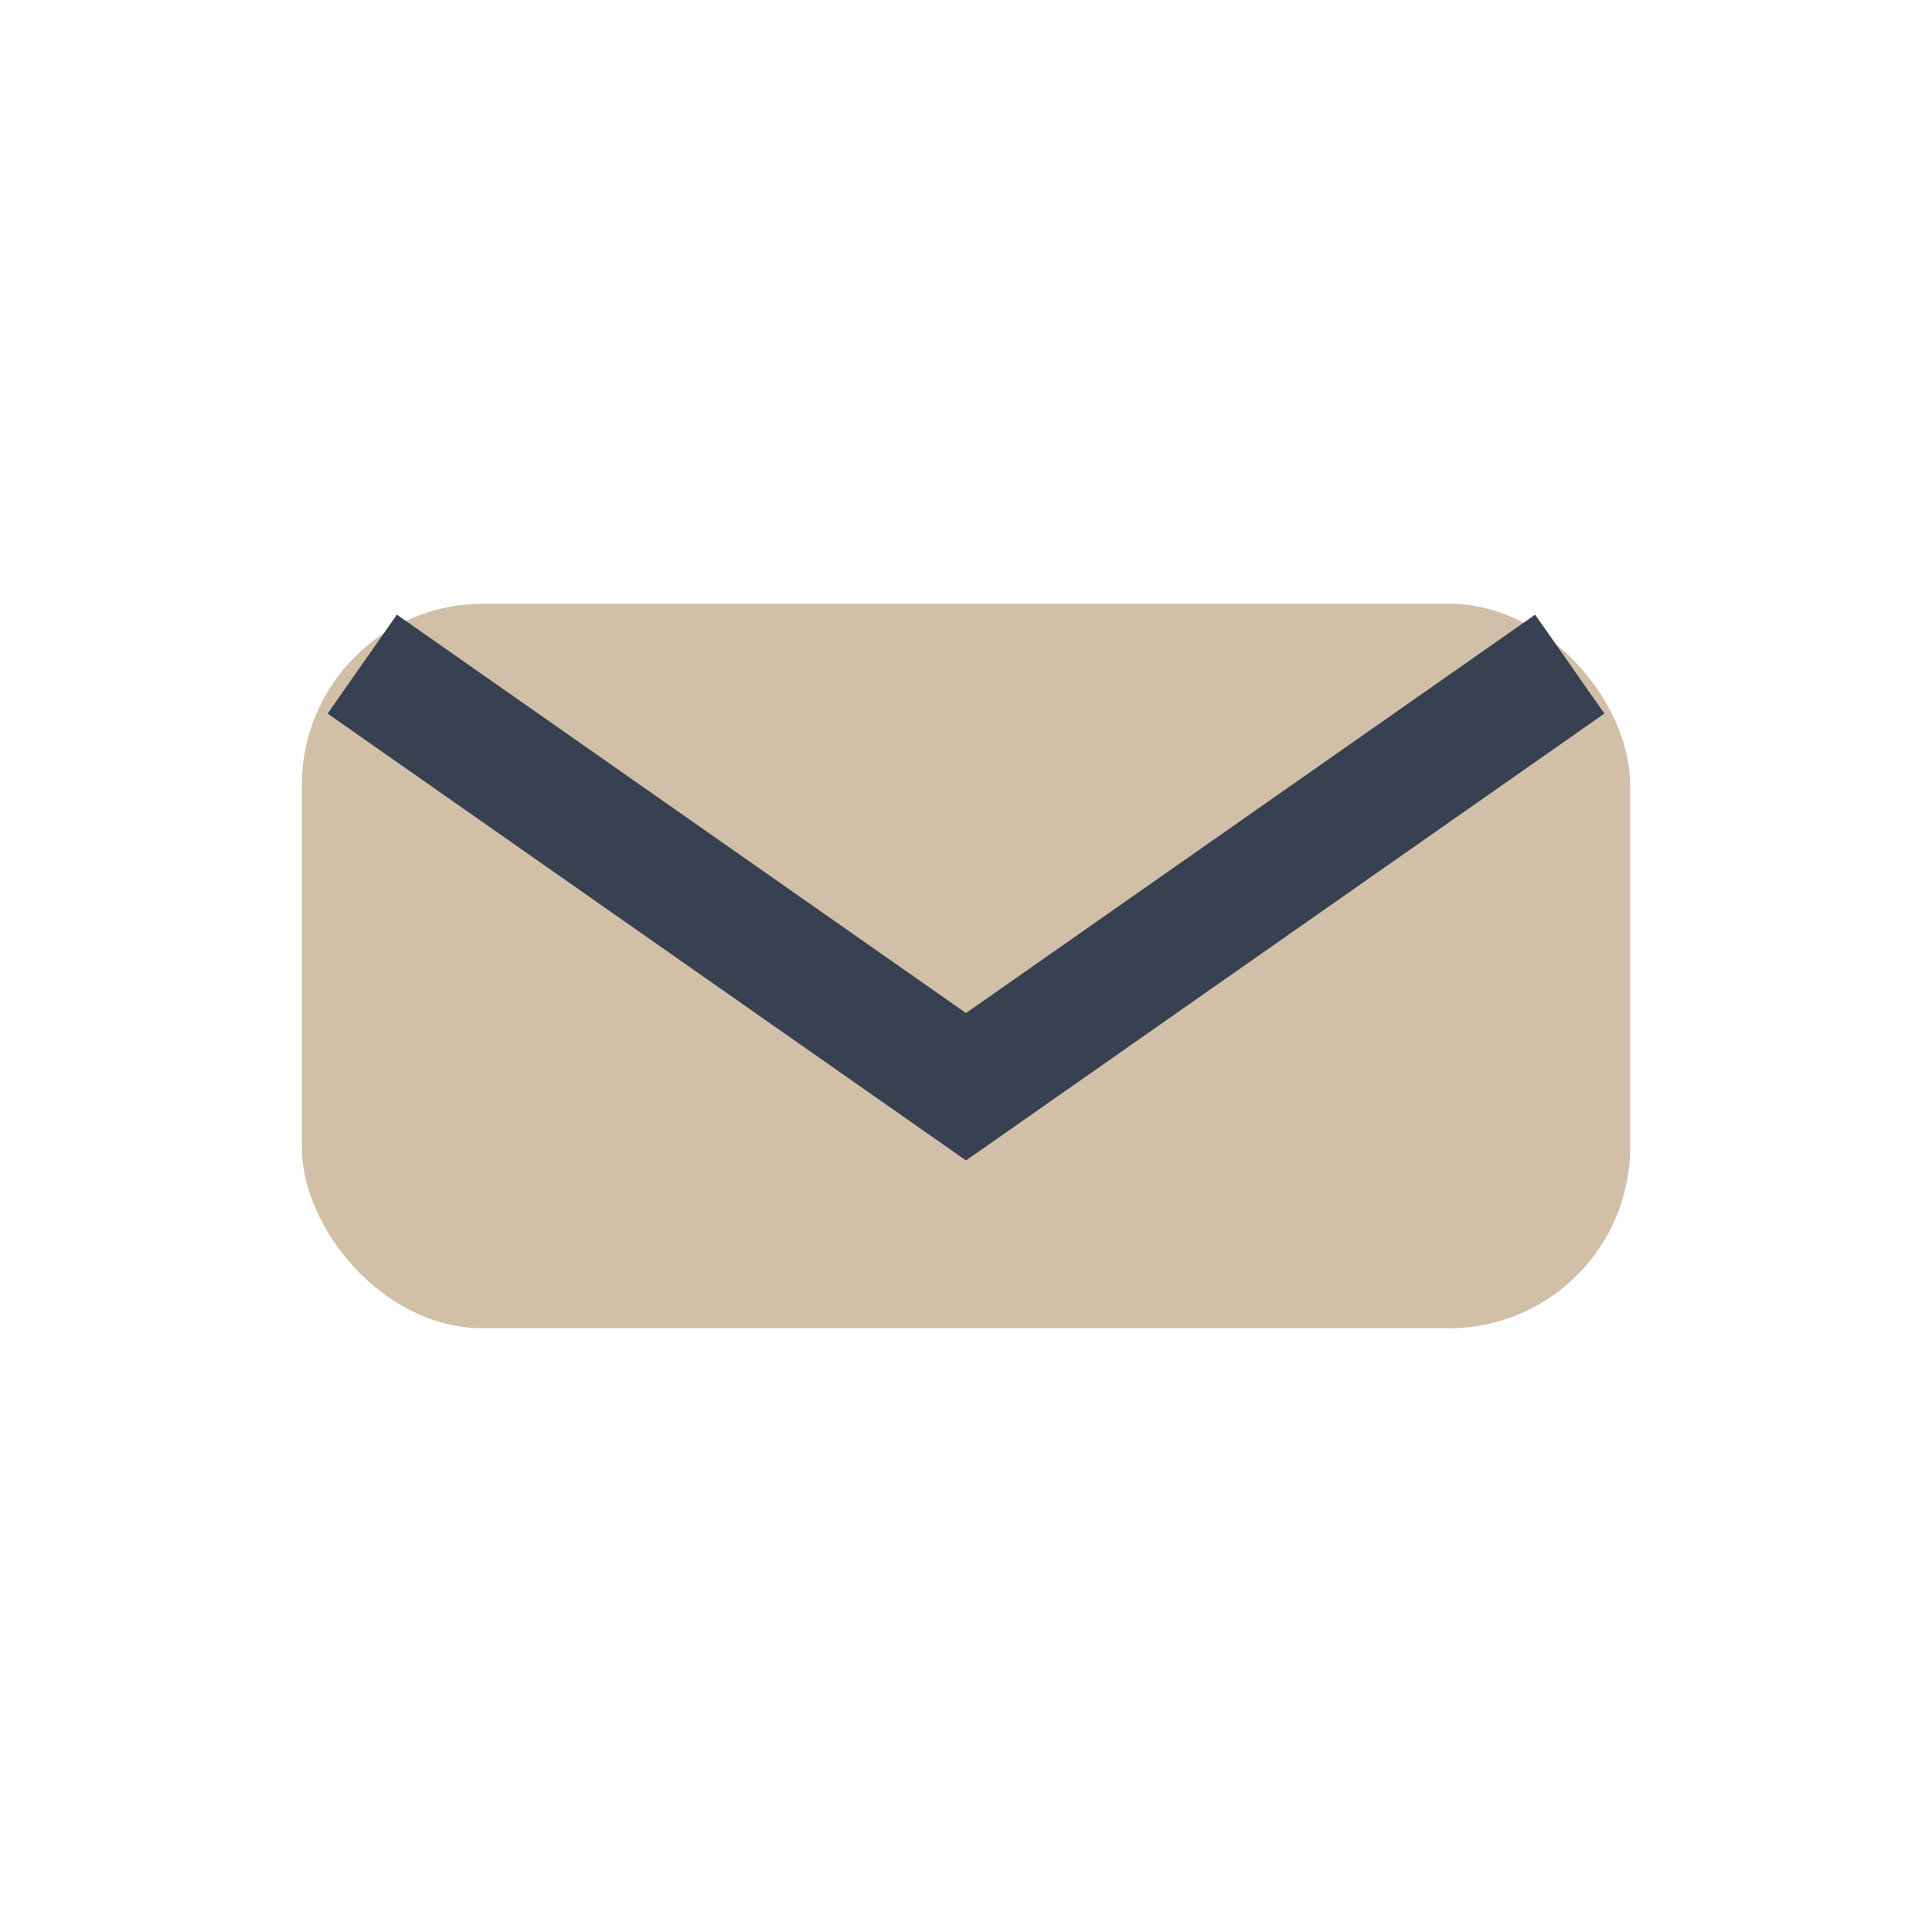
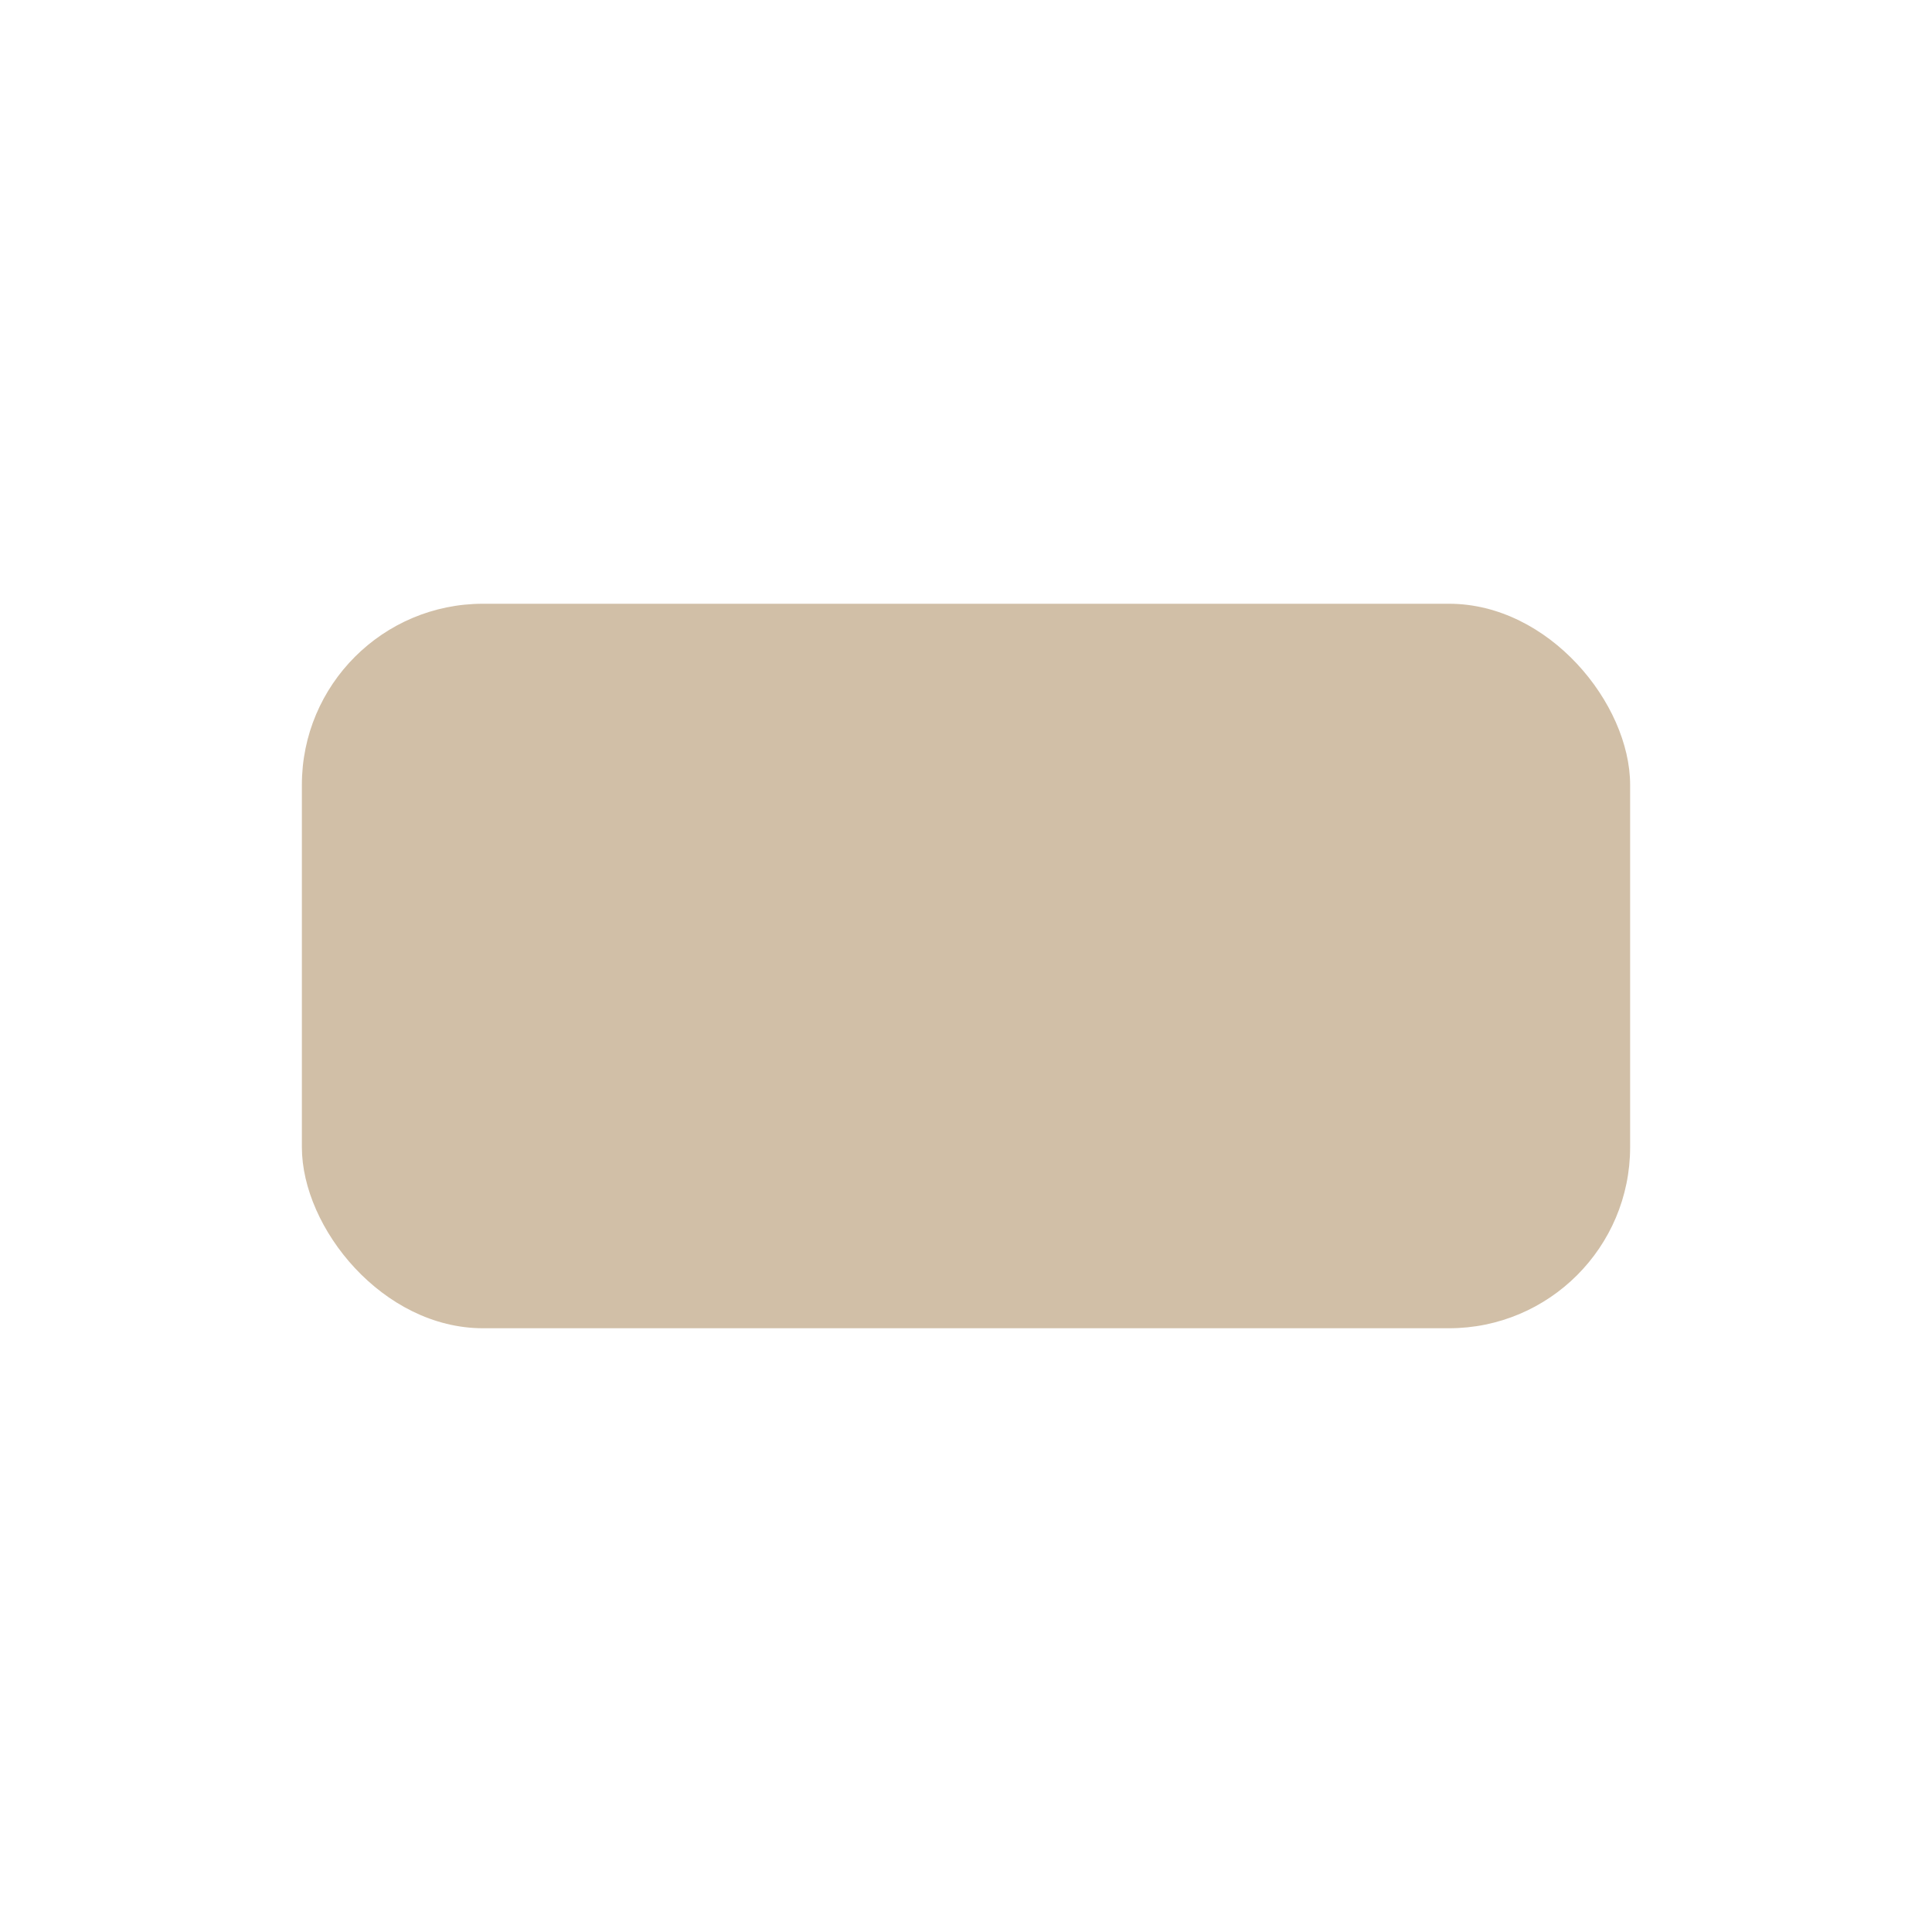
<svg xmlns="http://www.w3.org/2000/svg" width="32" height="32" viewBox="0 0 32 32">
  <rect x="5" y="10" width="22" height="12" rx="3" fill="#D1BFA7" />
-   <path d="M6 11l10 7 10-7" stroke="#374151" stroke-width="2" fill="none" />
</svg>